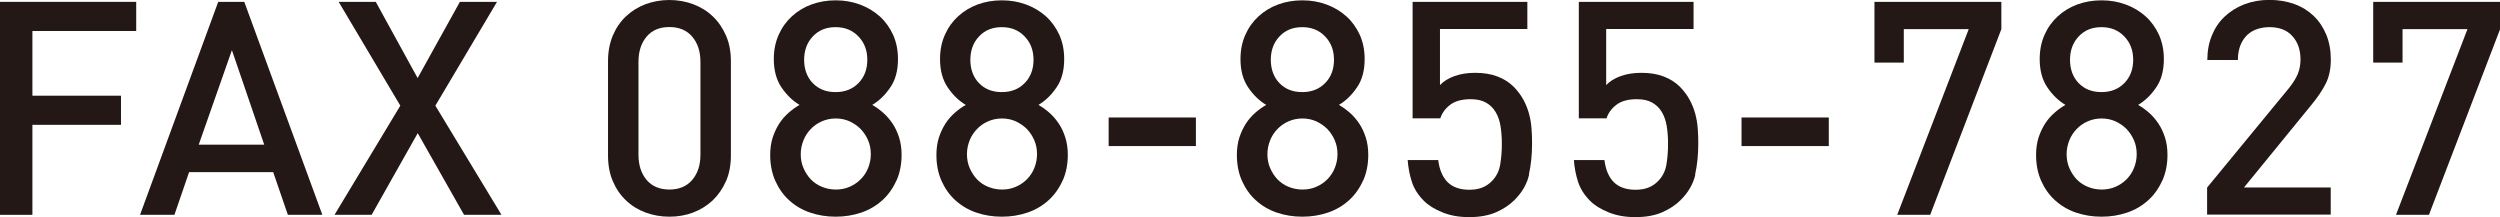
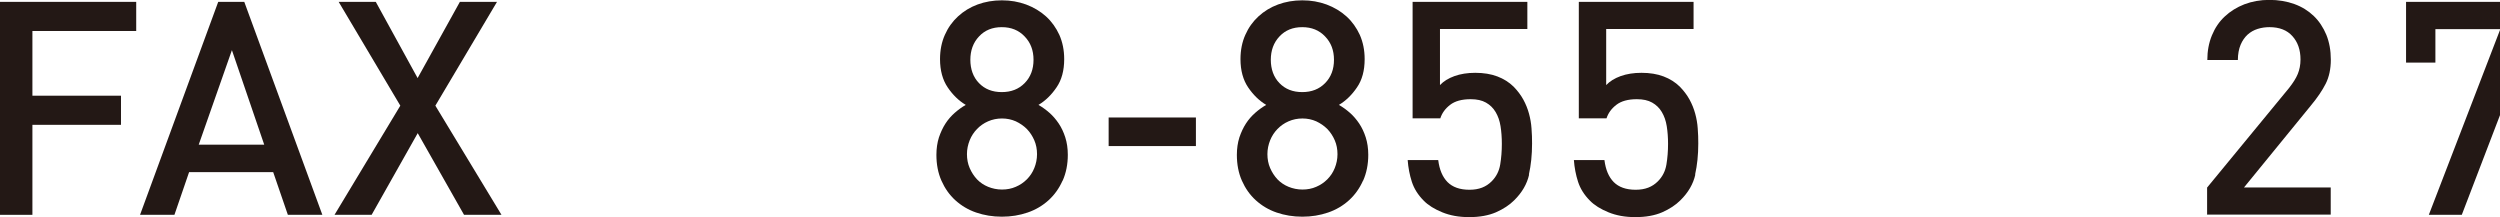
<svg xmlns="http://www.w3.org/2000/svg" id="uuid-57e5fa5c-9565-49d9-8d25-7ca3a49bdecd" data-name="レイヤー 2" viewBox="0 0 228.32 19.82">
  <g id="uuid-430c59d7-9400-46f8-b2b3-b7d674bb82bb" data-name="layout">
    <g>
      <path d="m2.96,2.83v5.91h8.09v2.66H2.96v8.22H0V.17h12.44v2.66H2.96Z" style="fill: #231815;" />
      <path d="m26.29,19.62l-1.34-3.9h-7.68l-1.34,3.9h-3.14L19.93.17h2.38l7.13,19.45h-3.14Zm-5.11-15.04l-3.03,8.63h5.98l-2.95-8.63Z" style="fill: #231815;" />
      <path d="m42.38,19.62l-4.23-7.46-4.21,7.46h-3.39l6.01-9.97L30.93.17h3.39l3.82,6.96L42,.17h3.39l-5.63,9.48,6.04,9.97h-3.42Z" style="fill: #231815;" />
-       <path d="m66.3,16.55c-.3.68-.71,1.27-1.21,1.75-.51.48-1.11.85-1.79,1.11s-1.41.38-2.17.38-1.49-.13-2.17-.38c-.68-.25-1.28-.62-1.79-1.11-.51-.48-.91-1.07-1.2-1.75-.29-.68-.44-1.46-.44-2.34V5.58c0-.87.15-1.65.44-2.34.29-.68.69-1.27,1.2-1.75.51-.48,1.11-.85,1.79-1.11.68-.25,1.41-.38,2.17-.38s1.49.13,2.17.38c.68.26,1.28.62,1.79,1.11.51.48.91,1.07,1.21,1.75.3.68.45,1.46.45,2.34v8.64c0,.87-.15,1.65-.45,2.34Zm-2.33-10.9c0-.95-.25-1.71-.75-2.3s-1.2-.88-2.09-.88-1.59.29-2.08.88c-.49.58-.74,1.35-.74,2.3v8.48c0,.95.25,1.71.74,2.3.49.58,1.19.88,2.08.88s1.59-.29,2.09-.88.75-1.35.75-2.3V5.66Z" style="fill: #231815;" />
-       <path d="m81.86,16.5c-.31.7-.74,1.3-1.28,1.79s-1.18.87-1.91,1.12-1.51.38-2.35.38-1.62-.13-2.35-.38-1.36-.63-1.9-1.12-.96-1.09-1.27-1.79-.46-1.49-.46-2.36c0-.58.08-1.11.23-1.59.16-.47.36-.9.6-1.27.24-.37.53-.7.85-.98.32-.28.65-.52,1-.72-.64-.38-1.19-.92-1.65-1.6-.46-.68-.7-1.54-.7-2.58,0-.82.15-1.56.44-2.21.29-.66.69-1.22,1.2-1.69.51-.47,1.11-.84,1.79-1.09.68-.25,1.42-.38,2.22-.38s1.52.13,2.21.38c.69.26,1.3.62,1.82,1.09.52.47.92,1.04,1.22,1.69.29.66.44,1.39.44,2.21,0,1.04-.23,1.9-.7,2.58-.46.68-1.01,1.22-1.65,1.6.35.2.68.44,1,.72.32.28.6.61.85.98s.45.8.6,1.27.23,1,.23,1.59c0,.87-.16,1.66-.47,2.36Zm-2.58-3.69c-.17-.39-.39-.73-.68-1.03-.29-.29-.63-.52-1.01-.7-.39-.17-.8-.26-1.26-.26s-.88.09-1.27.26c-.39.17-.73.41-1.01.7-.28.29-.51.63-.67,1.03s-.25.82-.25,1.27.08.88.25,1.27.39.73.67,1.03c.28.29.62.52,1.01.68.39.16.82.25,1.27.25s.88-.08,1.26-.25c.38-.16.72-.39,1.01-.68.29-.29.52-.63.68-1.03.16-.39.25-.82.25-1.27s-.08-.88-.25-1.27Zm-.88-9.48c-.54-.57-1.23-.85-2.09-.85s-1.55.28-2.08.85c-.53.56-.79,1.28-.79,2.13s.26,1.59.79,2.13c.53.55,1.22.82,2.08.82s1.55-.27,2.09-.82c.54-.55.81-1.26.81-2.13s-.27-1.57-.81-2.13Z" style="fill: #231815;" />
      <path d="m97.04,16.5c-.31.7-.74,1.3-1.28,1.79s-1.18.87-1.91,1.12-1.51.38-2.35.38-1.62-.13-2.35-.38-1.36-.63-1.9-1.12-.96-1.09-1.27-1.79-.46-1.49-.46-2.36c0-.58.08-1.11.23-1.59.16-.47.36-.9.6-1.27.24-.37.53-.7.85-.98.32-.28.65-.52,1-.72-.64-.38-1.19-.92-1.65-1.6-.46-.68-.7-1.54-.7-2.58,0-.82.15-1.56.44-2.21.29-.66.69-1.22,1.2-1.69.51-.47,1.11-.84,1.79-1.09.68-.25,1.42-.38,2.22-.38s1.52.13,2.21.38c.69.26,1.3.62,1.82,1.09.52.47.92,1.04,1.22,1.69.29.66.44,1.39.44,2.21,0,1.04-.23,1.9-.7,2.58-.46.68-1.01,1.22-1.65,1.6.35.2.68.44,1,.72.32.28.6.61.85.98s.45.8.6,1.27.23,1,.23,1.59c0,.87-.16,1.66-.47,2.36Zm-2.58-3.69c-.17-.39-.39-.73-.68-1.03-.29-.29-.63-.52-1.01-.7-.39-.17-.8-.26-1.26-.26s-.88.09-1.27.26c-.39.17-.73.41-1.01.7-.28.29-.51.63-.67,1.03s-.25.82-.25,1.27.08.88.25,1.27.39.73.67,1.03c.28.29.62.52,1.01.68.39.16.82.25,1.27.25s.88-.08,1.26-.25c.38-.16.72-.39,1.01-.68.29-.29.52-.63.68-1.03.16-.39.25-.82.25-1.27s-.08-.88-.25-1.27Zm-.88-9.48c-.54-.57-1.23-.85-2.09-.85s-1.55.28-2.08.85c-.53.56-.79,1.28-.79,2.13s.26,1.59.79,2.13c.53.55,1.22.82,2.08.82s1.55-.27,2.09-.82c.54-.55.81-1.26.81-2.13s-.27-1.57-.81-2.13Z" style="fill: #231815;" />
      <path d="m101.25,13.34v-2.61h7.97v2.61h-7.97Z" style="fill: #231815;" />
      <path d="m124.48,16.5c-.31.7-.74,1.3-1.28,1.79s-1.18.87-1.91,1.12-1.51.38-2.35.38-1.62-.13-2.35-.38-1.36-.63-1.9-1.12-.96-1.09-1.27-1.79-.46-1.49-.46-2.36c0-.58.08-1.11.23-1.59.16-.47.36-.9.6-1.27.24-.37.53-.7.85-.98.32-.28.65-.52,1-.72-.64-.38-1.19-.92-1.65-1.6-.46-.68-.7-1.54-.7-2.58,0-.82.15-1.56.44-2.21.29-.66.69-1.22,1.2-1.69.51-.47,1.11-.84,1.79-1.09.68-.25,1.42-.38,2.22-.38s1.52.13,2.21.38c.69.26,1.3.62,1.82,1.09.52.47.92,1.04,1.22,1.69.29.66.44,1.39.44,2.21,0,1.04-.23,1.9-.7,2.58-.46.68-1.01,1.22-1.65,1.6.35.2.68.44,1,.72.32.28.6.61.85.98s.45.8.6,1.27.23,1,.23,1.59c0,.87-.16,1.66-.47,2.36Zm-2.58-3.69c-.17-.39-.39-.73-.68-1.03-.29-.29-.63-.52-1.01-.7-.39-.17-.8-.26-1.26-.26s-.88.09-1.27.26c-.39.17-.73.41-1.01.7-.28.29-.51.63-.67,1.03s-.25.82-.25,1.27.08.88.25,1.27.39.73.67,1.03c.28.29.62.52,1.01.68.39.16.82.25,1.27.25s.88-.08,1.26-.25c.38-.16.72-.39,1.01-.68.29-.29.52-.63.68-1.03.16-.39.25-.82.25-1.27s-.08-.88-.25-1.27Zm-.88-9.48c-.54-.57-1.23-.85-2.09-.85s-1.55.28-2.08.85c-.53.56-.79,1.28-.79,2.13s.26,1.59.79,2.13c.53.55,1.22.82,2.08.82s1.55-.27,2.09-.82c.54-.55.81-1.26.81-2.13s-.27-1.57-.81-2.13Z" style="fill: #231815;" />
      <path d="m139.65,15.95c-.19.85-.64,1.63-1.36,2.34-.44.44-.99.8-1.67,1.1-.67.29-1.49.44-2.44.44s-1.75-.15-2.46-.44c-.71-.29-1.28-.64-1.69-1.06-.53-.53-.89-1.11-1.09-1.73s-.33-1.29-.38-1.98h2.79c.11.88.39,1.54.85,2.01.46.46,1.12.7,2,.7s1.52-.26,2.03-.77c.42-.42.68-.93.78-1.53s.15-1.23.15-1.89c0-.58-.04-1.12-.12-1.62s-.23-.92-.45-1.29-.51-.65-.88-.86-.83-.31-1.4-.31c-.8,0-1.43.17-1.88.52-.45.35-.74.76-.89,1.23h-2.53V.17h10.48v2.48h-7.98v5.12c.33-.35.77-.62,1.32-.82.56-.2,1.19-.3,1.9-.3.77,0,1.44.11,2.02.33.58.22,1.07.53,1.48.93.36.37.66.76.89,1.18.23.42.4.85.52,1.29.12.44.2.89.23,1.35.04.47.05.93.05,1.38,0,1.04-.1,1.98-.29,2.83Z" style="fill: #231815;" />
      <path d="m154.83,15.95c-.19.85-.64,1.63-1.36,2.34-.44.44-.99.8-1.67,1.1-.67.29-1.49.44-2.44.44s-1.75-.15-2.46-.44c-.71-.29-1.28-.64-1.69-1.06-.53-.53-.89-1.11-1.09-1.73s-.33-1.29-.38-1.98h2.79c.11.88.39,1.54.85,2.01.46.46,1.12.7,2,.7s1.52-.26,2.03-.77c.42-.42.68-.93.78-1.53s.15-1.23.15-1.89c0-.58-.04-1.12-.12-1.62s-.23-.92-.45-1.29-.51-.65-.88-.86-.83-.31-1.4-.31c-.8,0-1.43.17-1.88.52-.45.35-.74.76-.89,1.23h-2.53V.17h10.48v2.48h-7.98v5.12c.33-.35.77-.62,1.32-.82.56-.2,1.19-.3,1.9-.3.77,0,1.44.11,2.02.33.58.22,1.07.53,1.48.93.36.37.66.76.89,1.18.23.42.4.85.52,1.29.12.44.2.89.23,1.35.04.47.05.93.05,1.38,0,1.04-.1,1.98-.29,2.83Z" style="fill: #231815;" />
-       <path d="m159.05,13.34v-2.61h7.97v2.61h-7.97Z" style="fill: #231815;" />
-       <path d="m176.27,19.62h-3l6.53-16.96h-5.93v3.06h-2.68V.17h11.59v2.49l-6.5,16.96Z" style="fill: #231815;" />
-       <path d="m197.47,16.5c-.31.7-.74,1.3-1.28,1.79s-1.18.87-1.91,1.12-1.51.38-2.35.38-1.62-.13-2.35-.38-1.36-.63-1.9-1.12-.96-1.09-1.27-1.79-.46-1.49-.46-2.36c0-.58.08-1.11.23-1.59.16-.47.36-.9.6-1.27.24-.37.53-.7.85-.98.32-.28.65-.52,1-.72-.64-.38-1.19-.92-1.65-1.6-.46-.68-.7-1.54-.7-2.58,0-.82.15-1.56.44-2.21.29-.66.69-1.22,1.2-1.69.51-.47,1.11-.84,1.79-1.09.68-.25,1.42-.38,2.22-.38s1.52.13,2.21.38c.69.26,1.3.62,1.82,1.09.52.47.92,1.04,1.22,1.69.29.66.44,1.39.44,2.21,0,1.04-.23,1.9-.7,2.58-.46.68-1.01,1.22-1.65,1.6.35.2.68.44,1,.72.32.28.6.61.85.98s.45.8.6,1.27.23,1,.23,1.59c0,.87-.16,1.66-.47,2.36Zm-2.58-3.69c-.17-.39-.39-.73-.68-1.03-.29-.29-.63-.52-1.01-.7-.39-.17-.8-.26-1.26-.26s-.88.09-1.27.26c-.39.17-.73.41-1.01.7-.28.29-.51.63-.67,1.03s-.25.82-.25,1.27.08.88.25,1.27.39.73.67,1.03c.28.29.62.52,1.01.68.39.16.82.25,1.27.25s.88-.08,1.26-.25c.38-.16.72-.39,1.01-.68.29-.29.52-.63.68-1.03.16-.39.25-.82.25-1.27s-.08-.88-.25-1.27Zm-.88-9.48c-.54-.57-1.23-.85-2.09-.85s-1.55.28-2.08.85c-.53.56-.79,1.28-.79,2.13s.26,1.59.79,2.13c.53.55,1.22.82,2.08.82s1.55-.27,2.09-.82c.54-.55.81-1.26.81-2.13s-.27-1.57-.81-2.13Z" style="fill: #231815;" />
      <path d="m201.57,19.62v-2.49l7.49-9.1c.36-.46.63-.88.79-1.27.16-.39.25-.83.25-1.33,0-.88-.25-1.59-.74-2.13-.49-.55-1.19-.82-2.1-.82-.36,0-.72.05-1.07.16s-.65.28-.92.52c-.26.24-.48.55-.64.93-.16.38-.25.85-.25,1.39h-2.79c0-.82.14-1.57.42-2.25s.67-1.26,1.18-1.73c.5-.47,1.1-.84,1.79-1.11.69-.26,1.45-.4,2.27-.4s1.6.13,2.29.38c.69.25,1.28.62,1.77,1.09.49.47.87,1.05,1.15,1.72.27.67.41,1.43.41,2.27s-.16,1.59-.47,2.2-.76,1.28-1.37,2.01l-6.09,7.46h7.92v2.48h-11.31Z" style="fill: #231815;" />
-       <path d="m221.82,19.62h-3l6.53-16.96h-5.93v3.06h-2.68V.17h11.59v2.49l-6.5,16.96Z" style="fill: #231815;" />
+       <path d="m221.82,19.62l6.53-16.96h-5.93v3.06h-2.68V.17h11.59v2.49l-6.5,16.96Z" style="fill: #231815;" />
    </g>
  </g>
</svg>